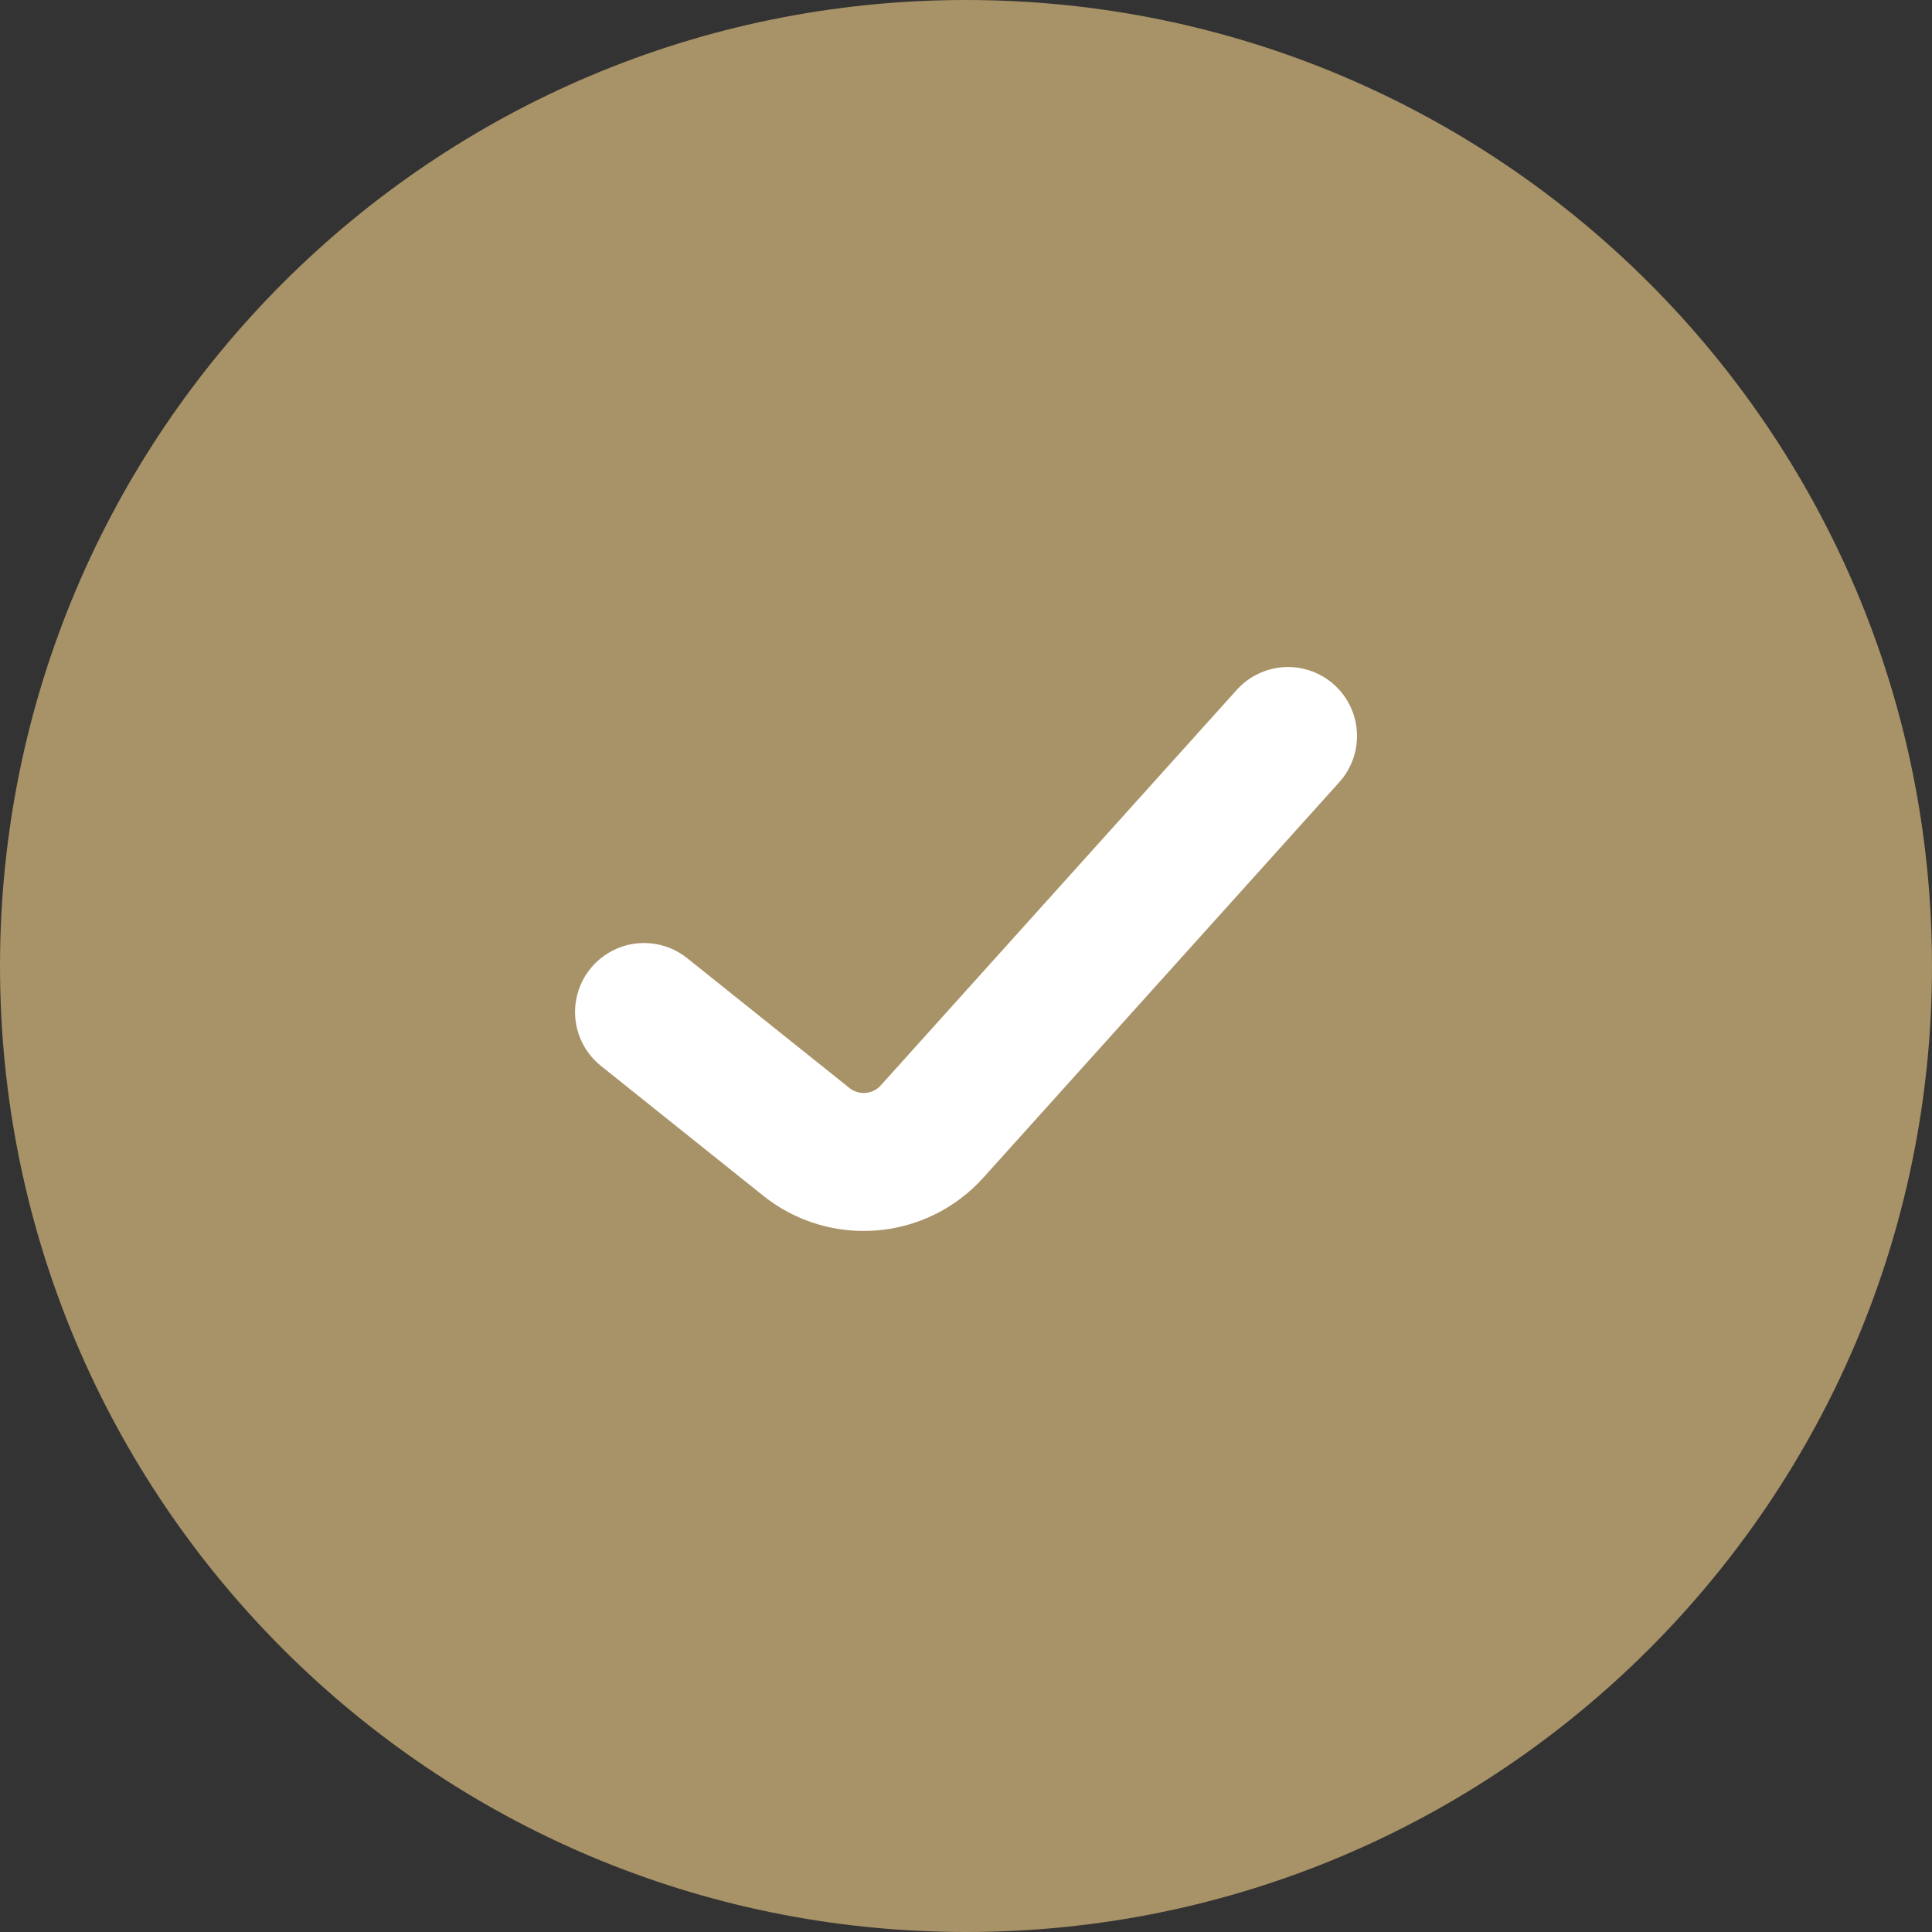
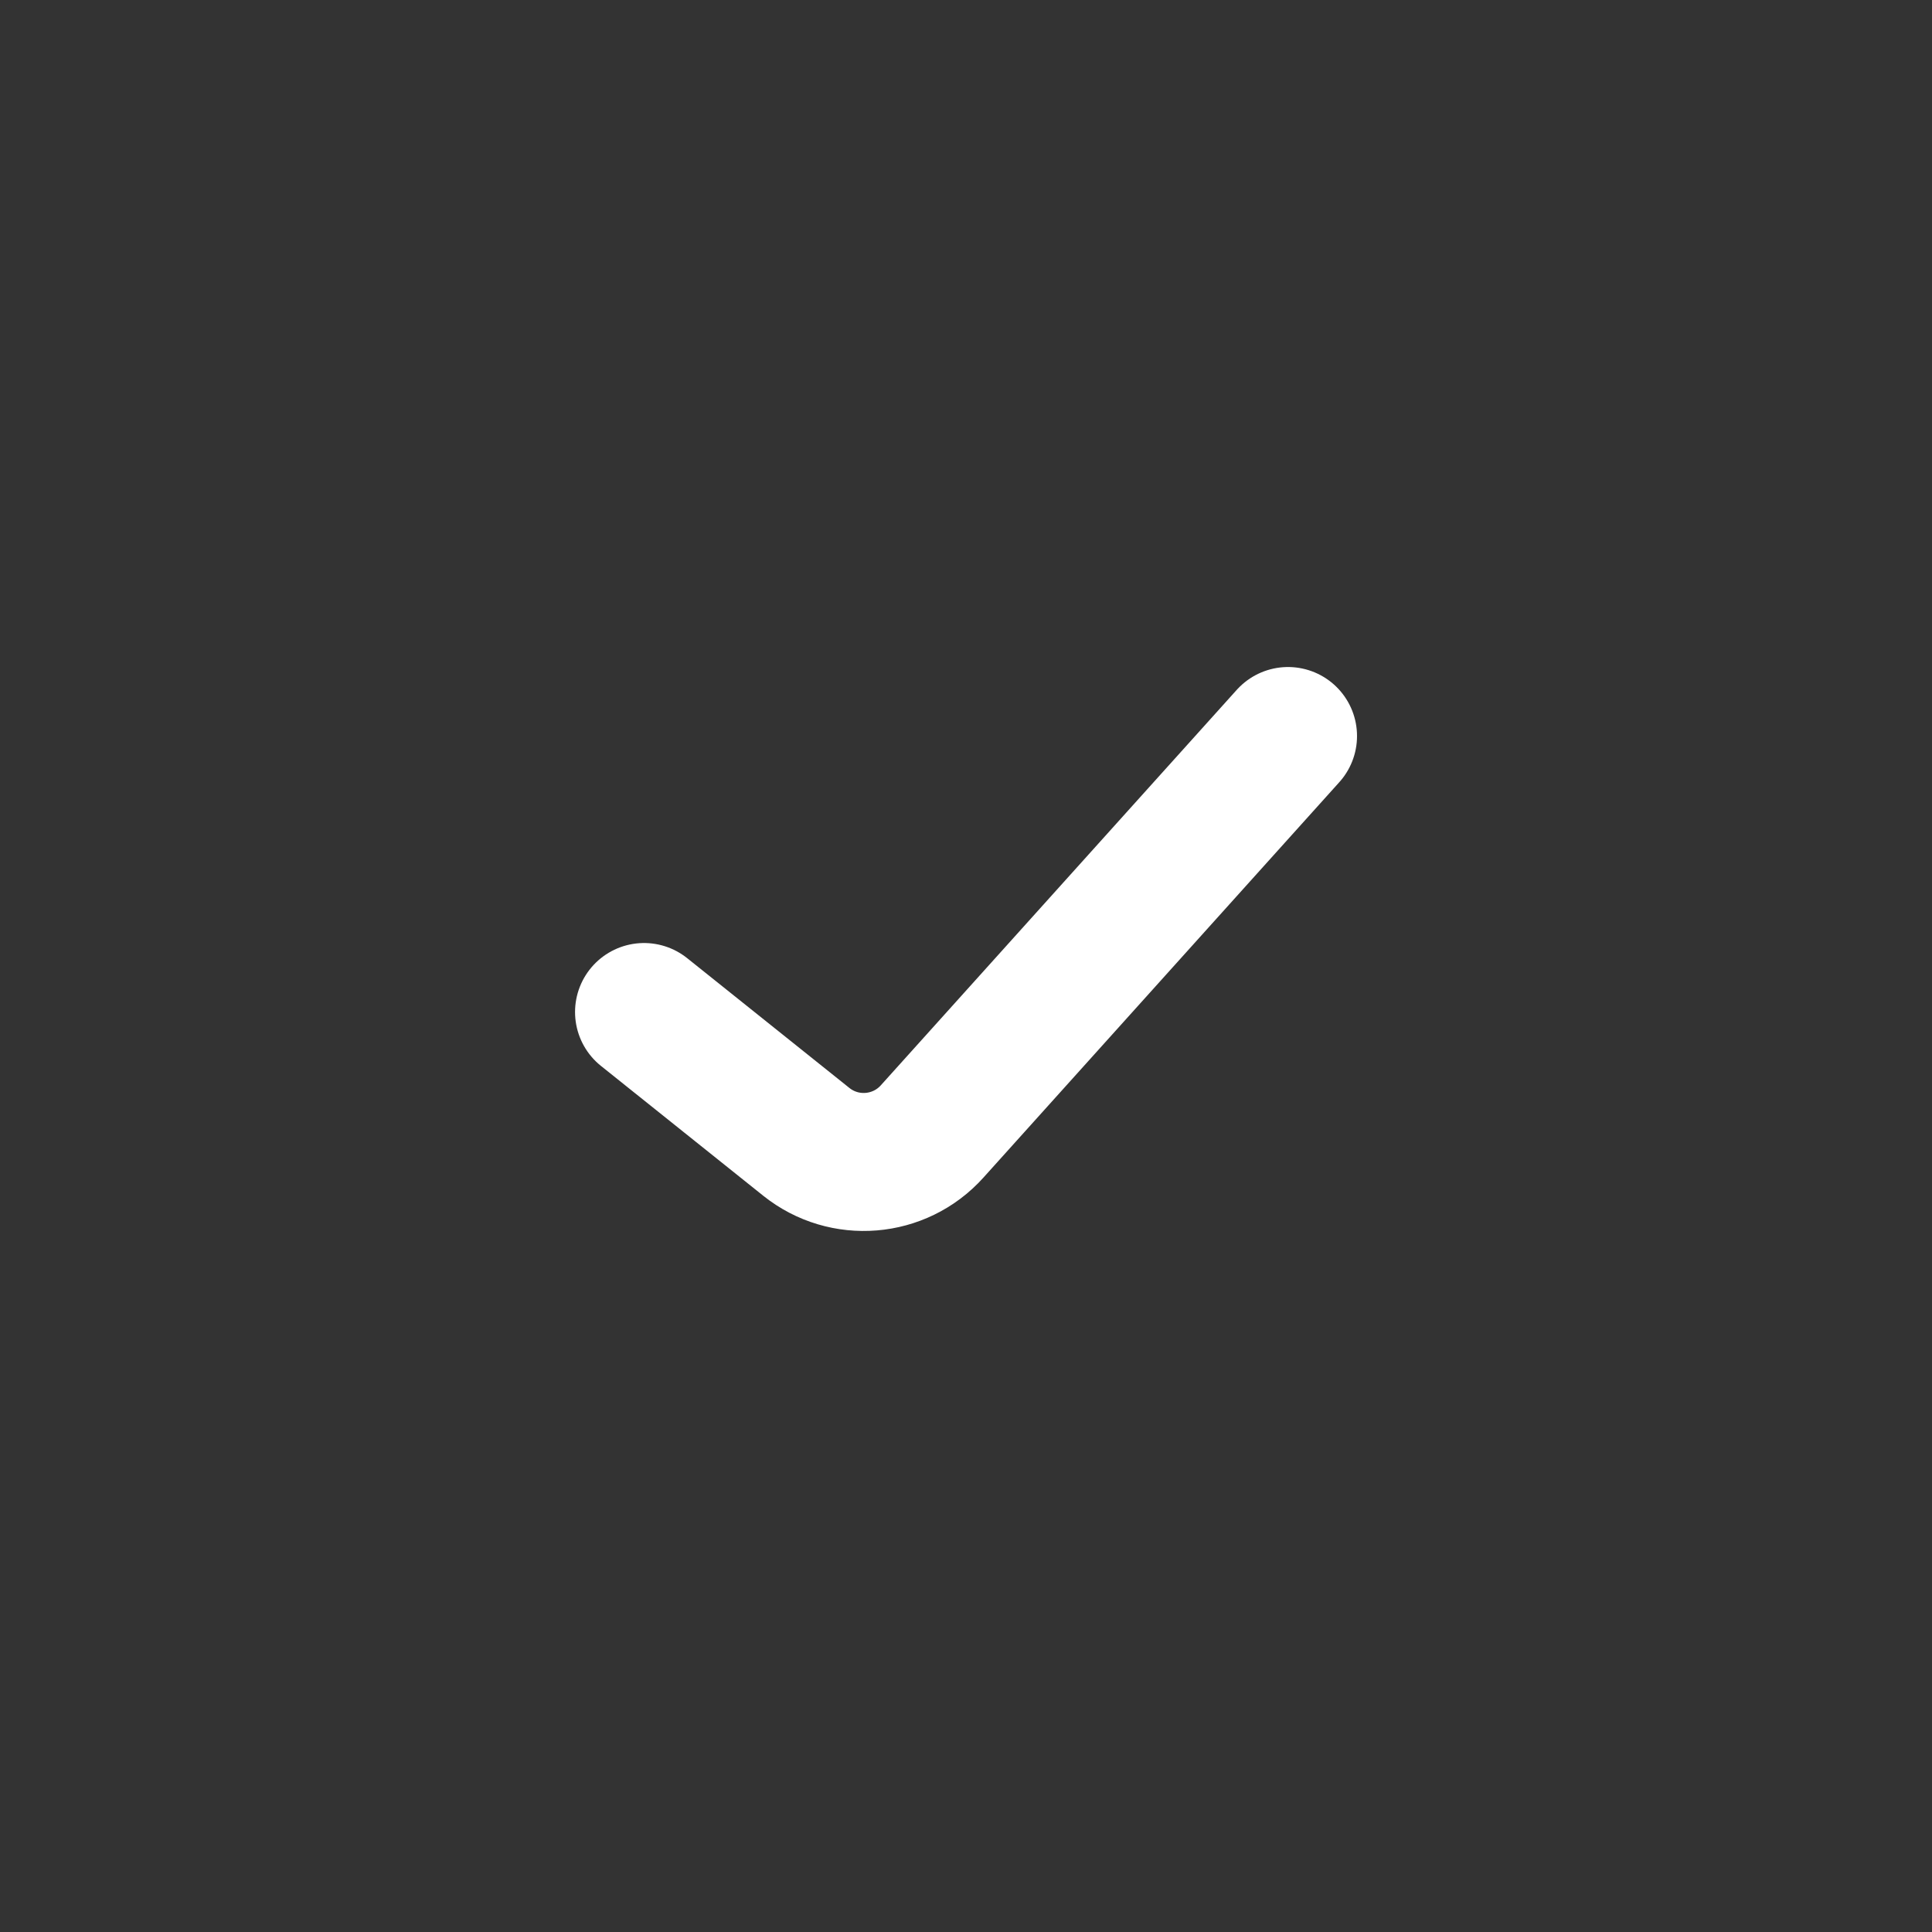
<svg xmlns="http://www.w3.org/2000/svg" width="28" height="28" viewBox="0 0 28 28" fill="none">
  <rect x="0" y="0" width="28" height="28" fill="#333333" stroke="none" />
-   <path d="M0 14C0 6.268 6.268 0 14 0C21.732 0 28 6.268 28 14C28 21.732 21.732 28 14 28C6.268 28 0 21.732 0 14Z" fill="#A89267" />
  <path d="M9.334 14.667L11.685 16.548C12.236 16.989 13.036 16.924 13.509 16.398L18.667 10.667" stroke="white" stroke-width="2" stroke-linecap="round" stroke-linejoin="round" />
</svg>